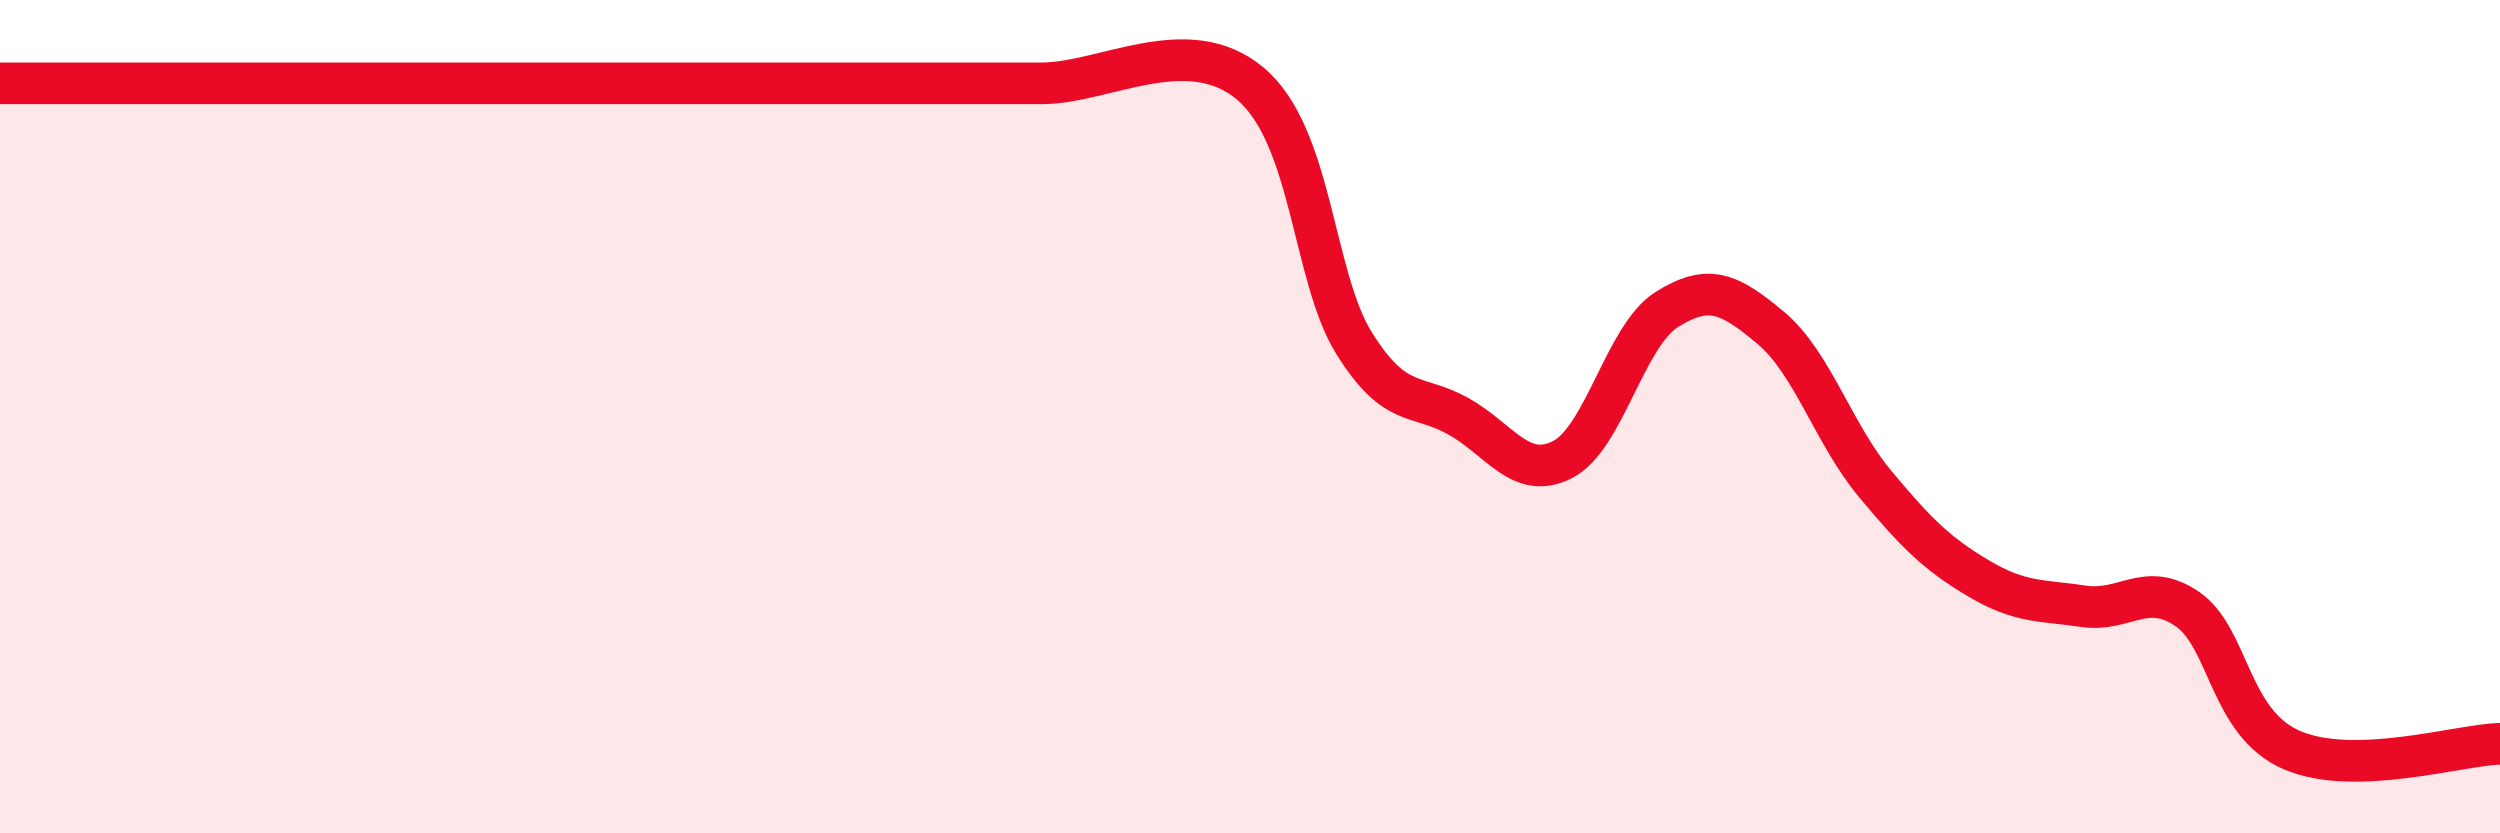
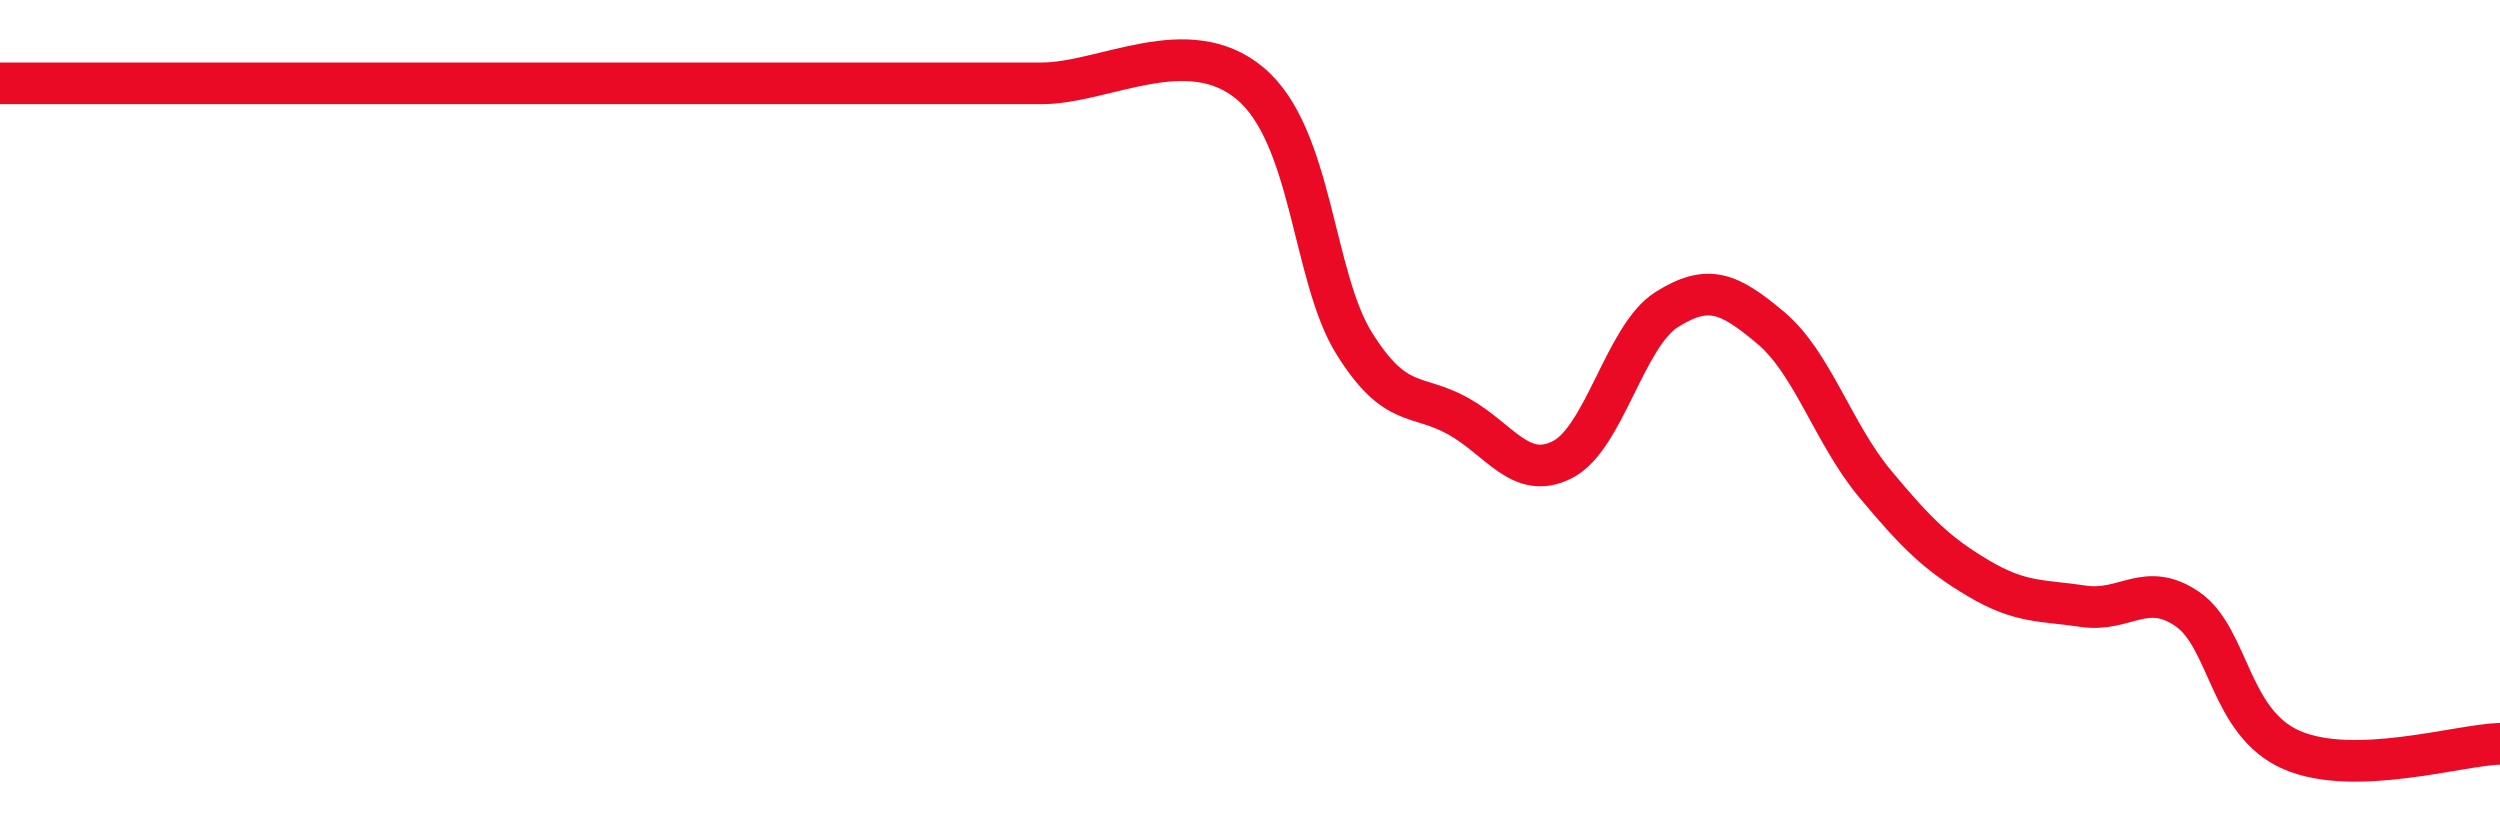
<svg xmlns="http://www.w3.org/2000/svg" width="60" height="20" viewBox="0 0 60 20">
-   <path d="M 0,2 C 0.5,2 1.5,2 2.5,2 C 3.5,2 4,2 5,2 C 6,2 6.5,2 7.5,2 C 8.5,2 9,2 10,2 C 11,2 11.5,2 12.5,2 C 13.5,2 14,2 15,2 C 16,2 16.5,2 17.5,2 C 18.5,2 19,2 20,2 C 21,2 21.5,2 22.5,2 C 23.5,2 23.5,2 25,2 C 26.5,2 28.5,0.75 30,2 C 31.5,3.25 31.5,6.64 32.5,8.24 C 33.5,9.84 34,9.43 35,9.99 C 36,10.55 36.5,11.54 37.5,11.03 C 38.5,10.52 39,8.06 40,7.43 C 41,6.8 41.5,7.03 42.5,7.87 C 43.5,8.71 44,10.41 45,11.61 C 46,12.81 46.5,13.3 47.5,13.89 C 48.5,14.48 49,14.4 50,14.55 C 51,14.7 51.5,13.93 52.5,14.62 C 53.5,15.31 53.5,17.35 55,18 C 56.5,18.65 59,17.88 60,17.85L60 20L0 20Z" fill="#EB0A25" opacity="0.1" stroke-linecap="round" stroke-linejoin="round" />
  <path d="M 0,2 C 0.5,2 1.5,2 2.5,2 C 3.5,2 4,2 5,2 C 6,2 6.5,2 7.5,2 C 8.5,2 9,2 10,2 C 11,2 11.5,2 12.5,2 C 13.5,2 14,2 15,2 C 16,2 16.5,2 17.5,2 C 18.5,2 19,2 20,2 C 21,2 21.5,2 22.5,2 C 23.5,2 23.5,2 25,2 C 26.5,2 28.5,0.75 30,2 C 31.5,3.25 31.5,6.64 32.5,8.24 C 33.5,9.84 34,9.43 35,9.99 C 36,10.55 36.5,11.54 37.5,11.03 C 38.5,10.52 39,8.06 40,7.43 C 41,6.8 41.5,7.03 42.5,7.87 C 43.5,8.71 44,10.41 45,11.61 C 46,12.81 46.5,13.3 47.5,13.89 C 48.5,14.48 49,14.4 50,14.55 C 51,14.7 51.5,13.93 52.5,14.62 C 53.5,15.31 53.5,17.35 55,18 C 56.5,18.65 59,17.88 60,17.85" stroke="#EB0A25" stroke-width="1" fill="none" stroke-linecap="round" stroke-linejoin="round" />
</svg>